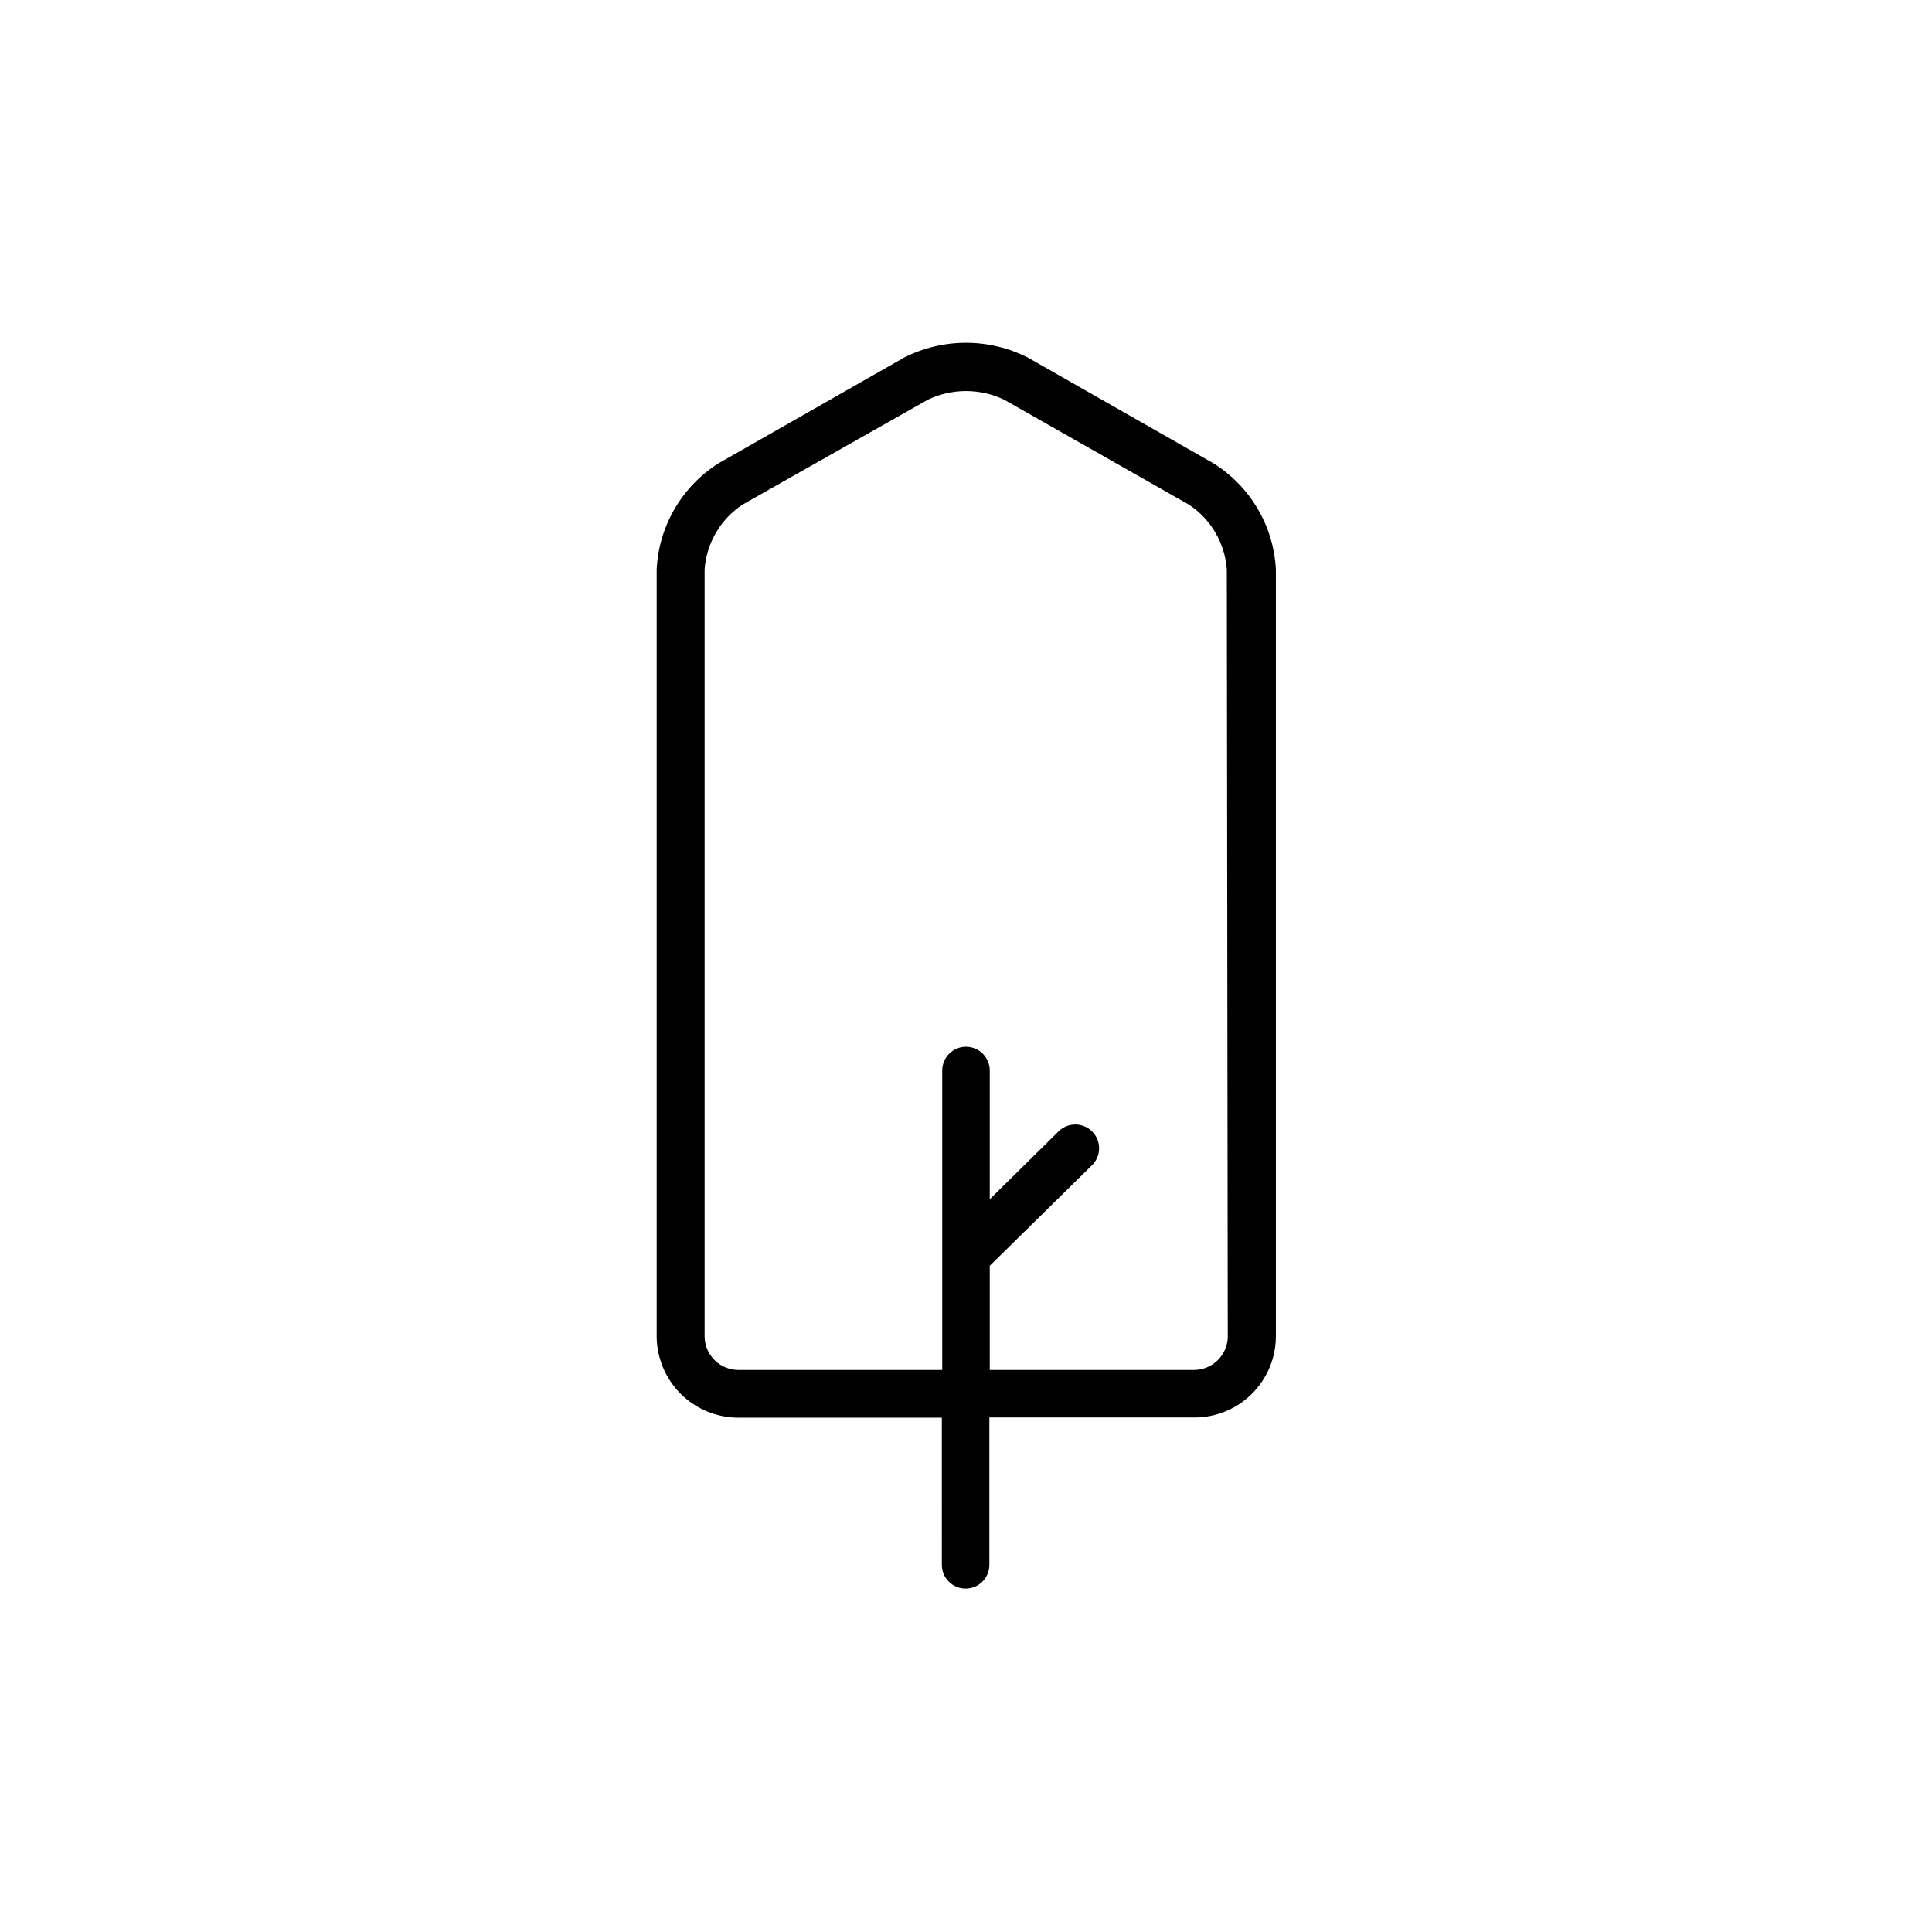
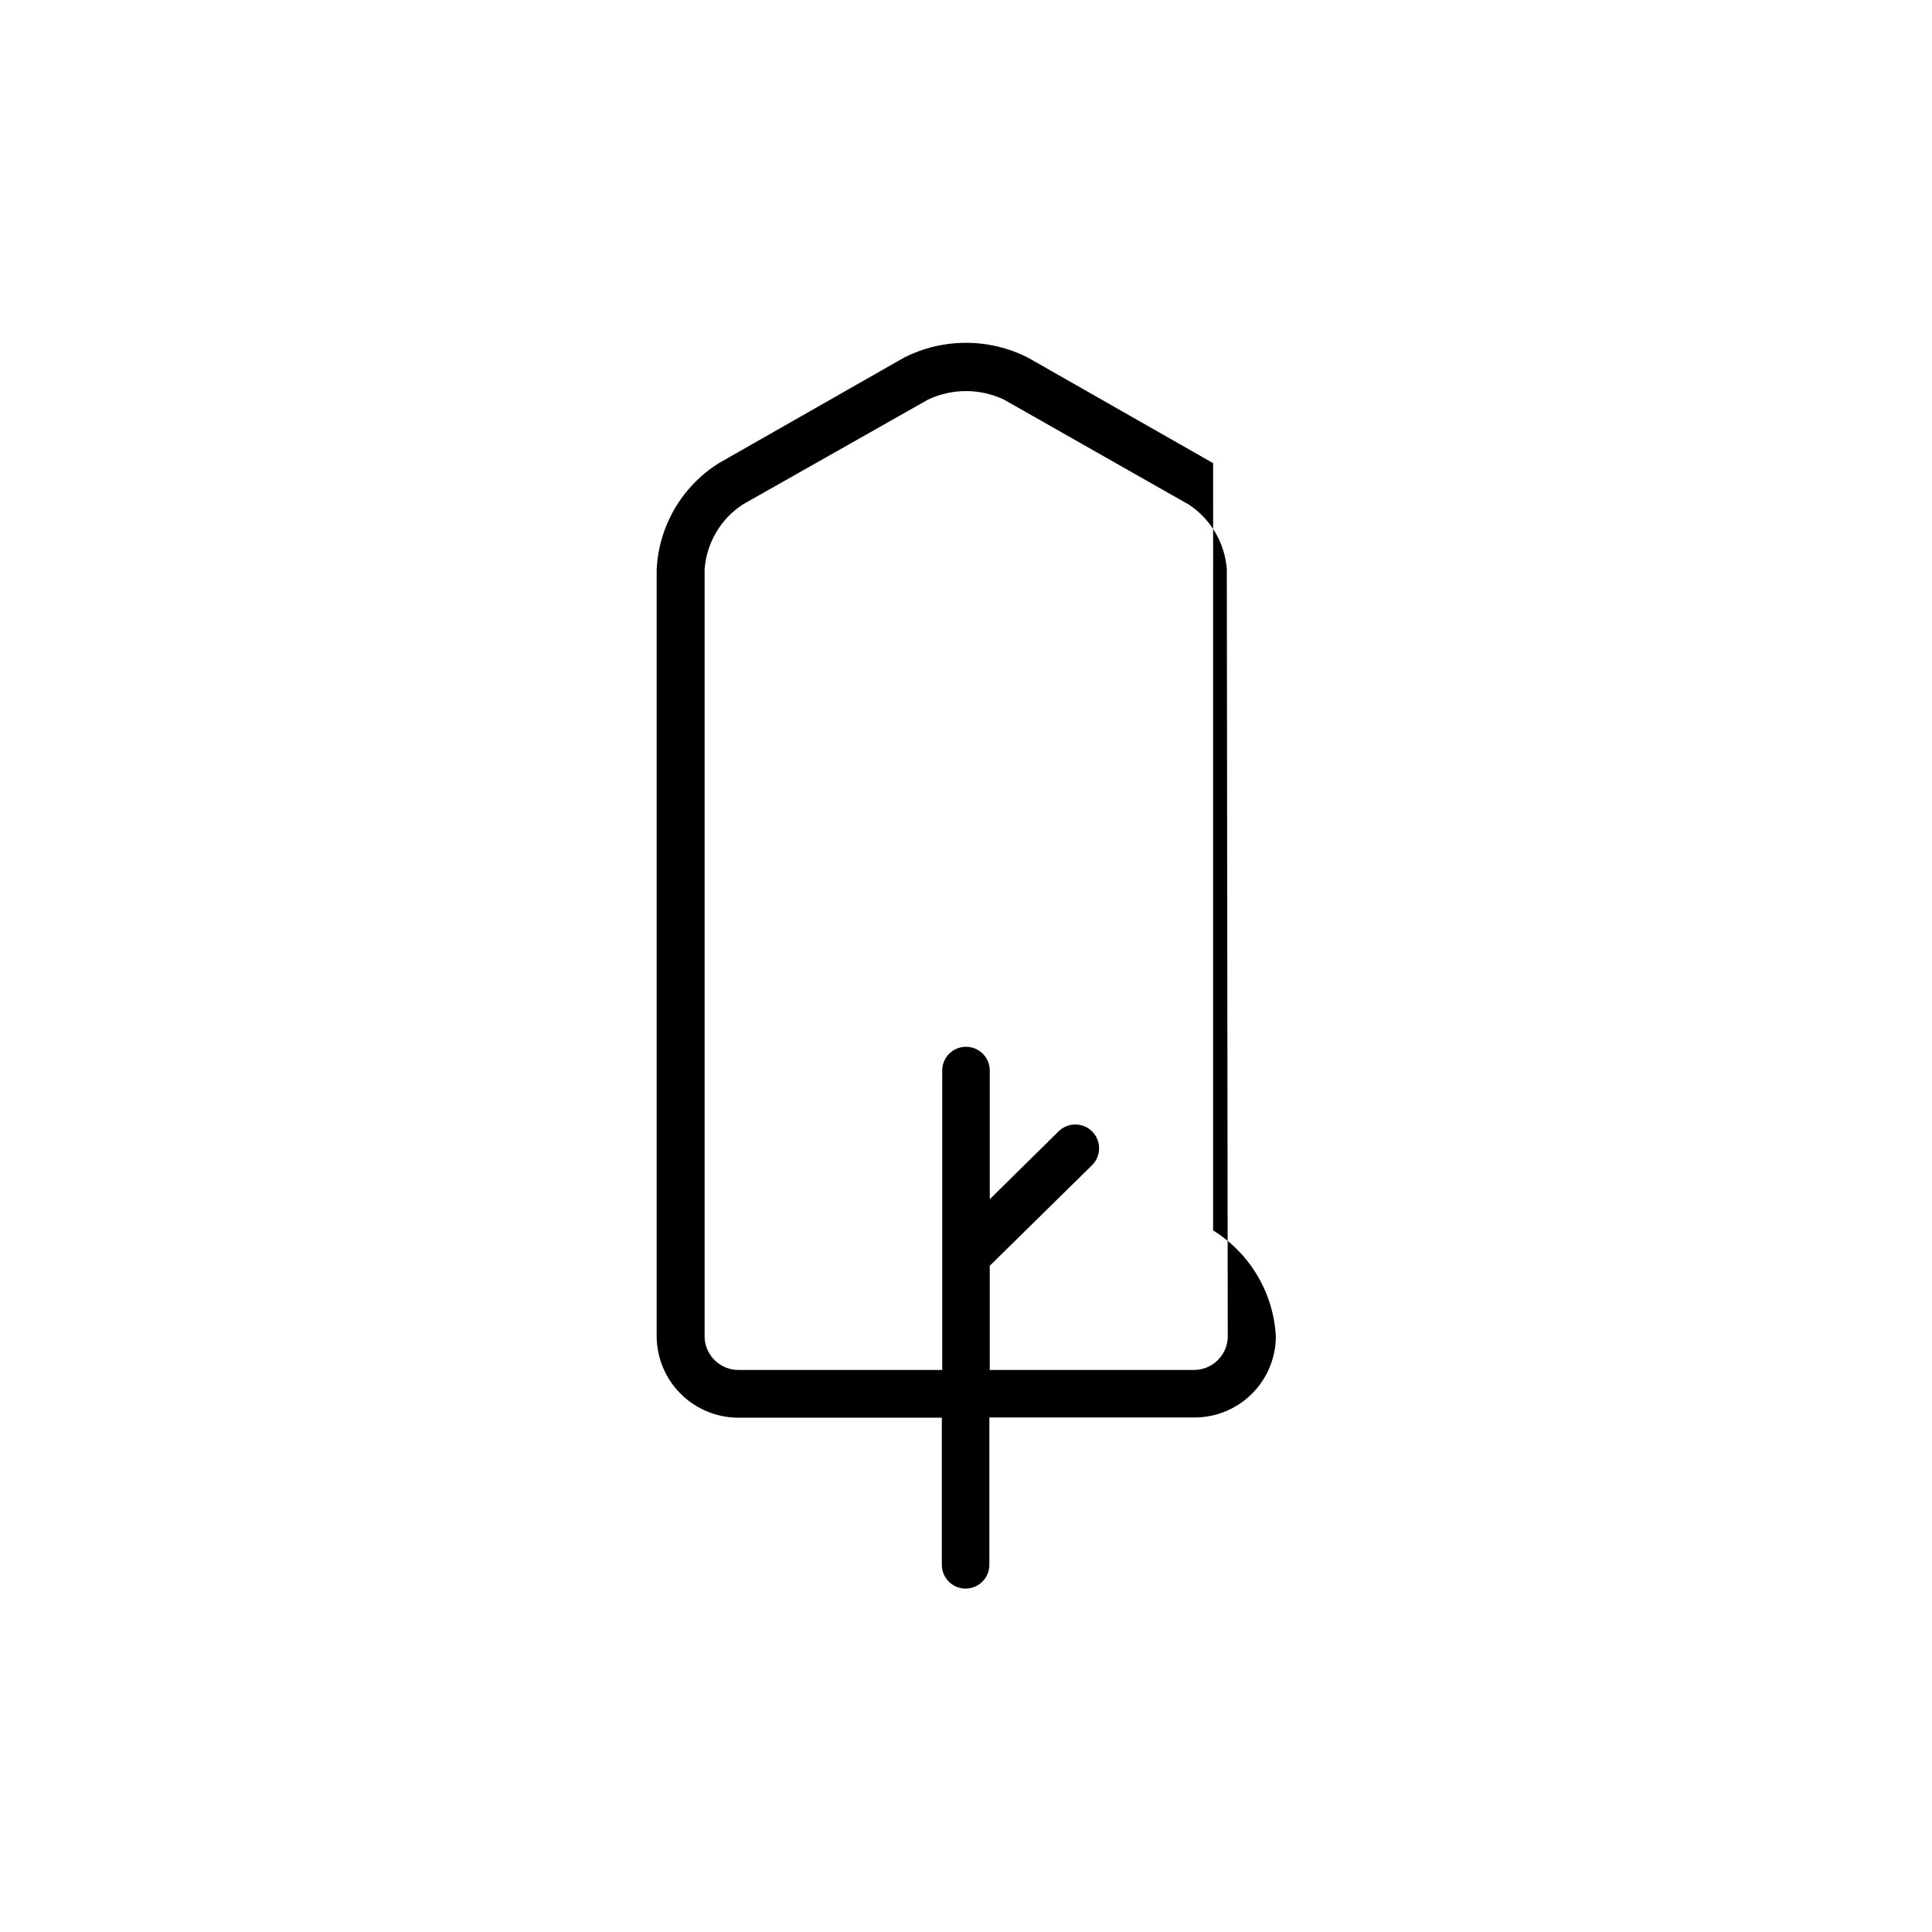
<svg xmlns="http://www.w3.org/2000/svg" fill="#000000" width="800px" height="800px" version="1.1" viewBox="144 144 512 512">
-   <path d="m465.49 266.74-49.07-27.961c-10.32-5.242-22.527-5.242-32.848 0l-49.07 27.961c-9.766 6.129-15.918 16.645-16.477 28.16v203.34c0.055 5.711 2.359 11.168 6.418 15.188 4.055 4.019 9.535 6.273 15.246 6.273h53.906l0.004 38.996c0 3.477 2.816 6.297 6.297 6.297 3.477 0 6.297-2.82 6.297-6.297v-39.047h54.262c5.707 0.027 11.195-2.211 15.258-6.227 4.062-4.012 6.363-9.473 6.406-15.184v-203.34c-0.594-11.543-6.805-22.066-16.629-28.16zm3.879 231.75 0.004-0.004c-0.215 4.777-4.141 8.543-8.918 8.566h-54.16v-27.609l27.105-26.652c2.477-2.449 2.496-6.441 0.051-8.918-2.449-2.477-6.441-2.496-8.918-0.051l-18.238 17.984v-34.105c0-3.477-2.82-6.297-6.297-6.297-3.481 0-6.301 2.82-6.301 6.297v79.352h-53.906c-2.379 0.027-4.668-0.895-6.371-2.555-1.699-1.664-2.672-3.934-2.695-6.312v-203.29c0.504-6.981 4.227-13.328 10.074-17.18l49.121-27.809c6.379-3.023 13.773-3.023 20.152 0l48.969 27.809h0.004c5.844 3.852 9.566 10.199 10.074 17.18z" />
+   <path d="m465.49 266.74-49.07-27.961c-10.32-5.242-22.527-5.242-32.848 0l-49.07 27.961c-9.766 6.129-15.918 16.645-16.477 28.16v203.34c0.055 5.711 2.359 11.168 6.418 15.188 4.055 4.019 9.535 6.273 15.246 6.273h53.906l0.004 38.996c0 3.477 2.816 6.297 6.297 6.297 3.477 0 6.297-2.82 6.297-6.297v-39.047h54.262c5.707 0.027 11.195-2.211 15.258-6.227 4.062-4.012 6.363-9.473 6.406-15.184c-0.594-11.543-6.805-22.066-16.629-28.16zm3.879 231.75 0.004-0.004c-0.215 4.777-4.141 8.543-8.918 8.566h-54.16v-27.609l27.105-26.652c2.477-2.449 2.496-6.441 0.051-8.918-2.449-2.477-6.441-2.496-8.918-0.051l-18.238 17.984v-34.105c0-3.477-2.82-6.297-6.297-6.297-3.481 0-6.301 2.82-6.301 6.297v79.352h-53.906c-2.379 0.027-4.668-0.895-6.371-2.555-1.699-1.664-2.672-3.934-2.695-6.312v-203.29c0.504-6.981 4.227-13.328 10.074-17.18l49.121-27.809c6.379-3.023 13.773-3.023 20.152 0l48.969 27.809h0.004c5.844 3.852 9.566 10.199 10.074 17.18z" />
</svg>